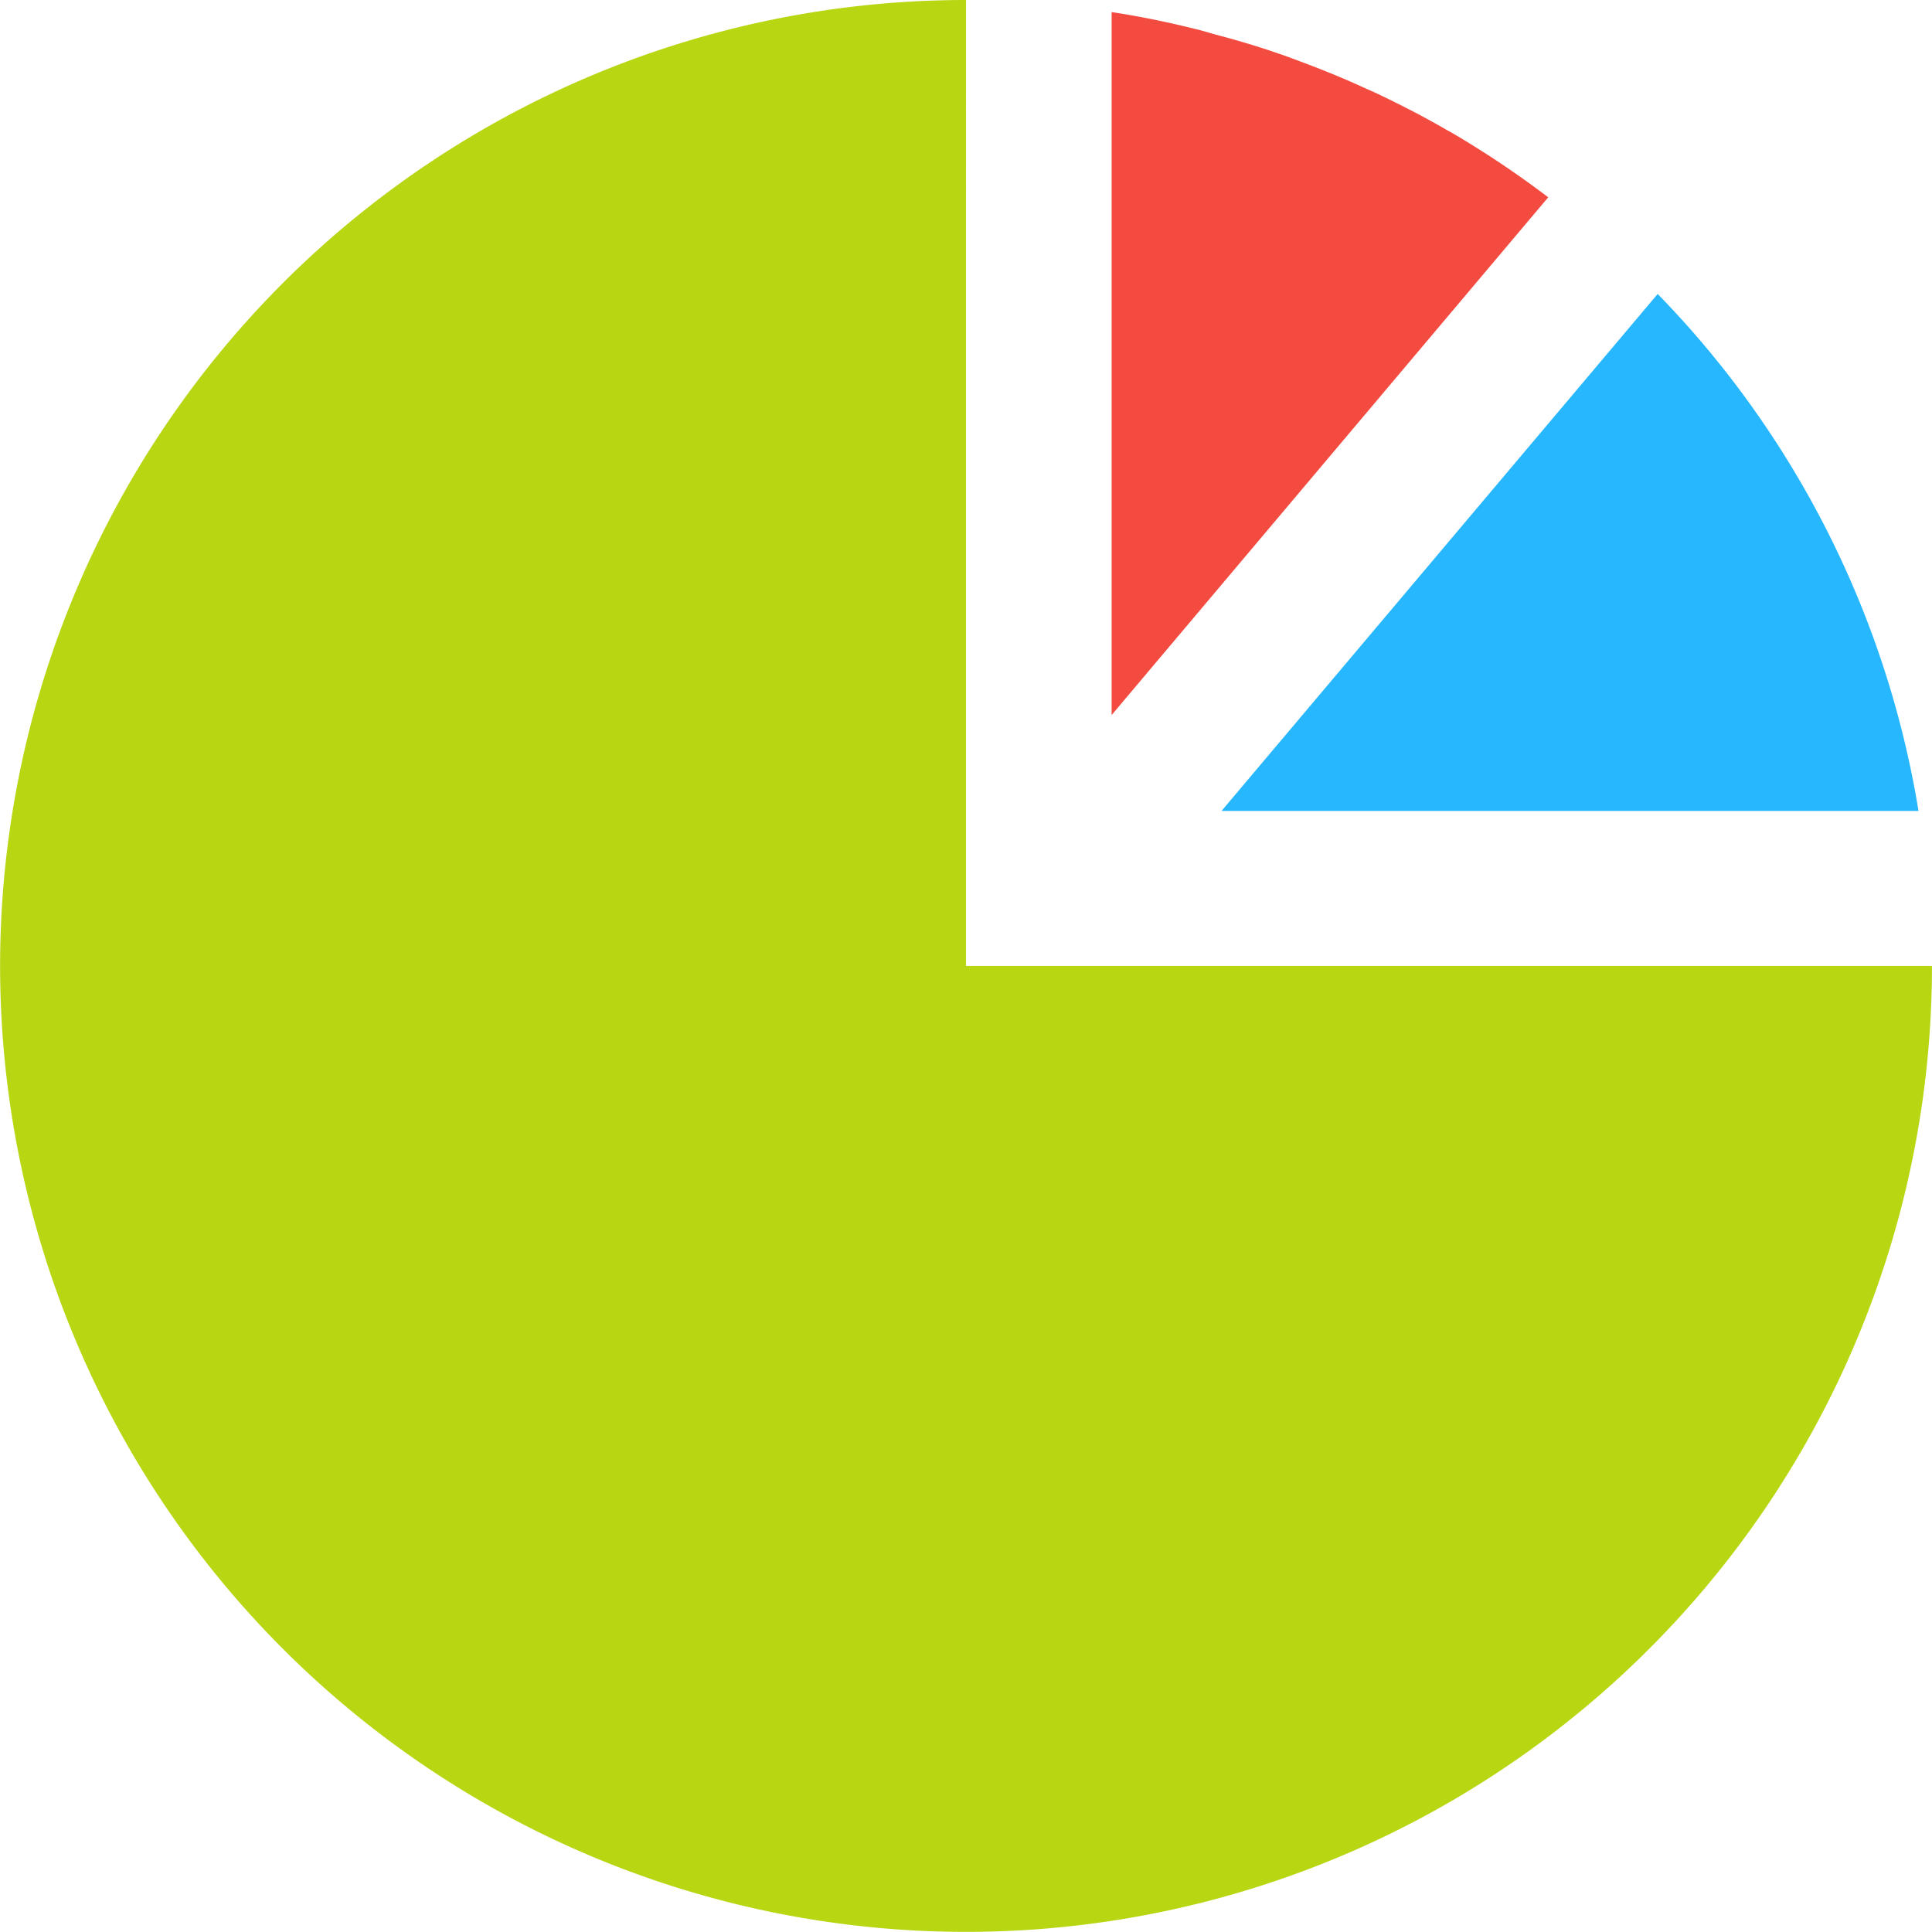
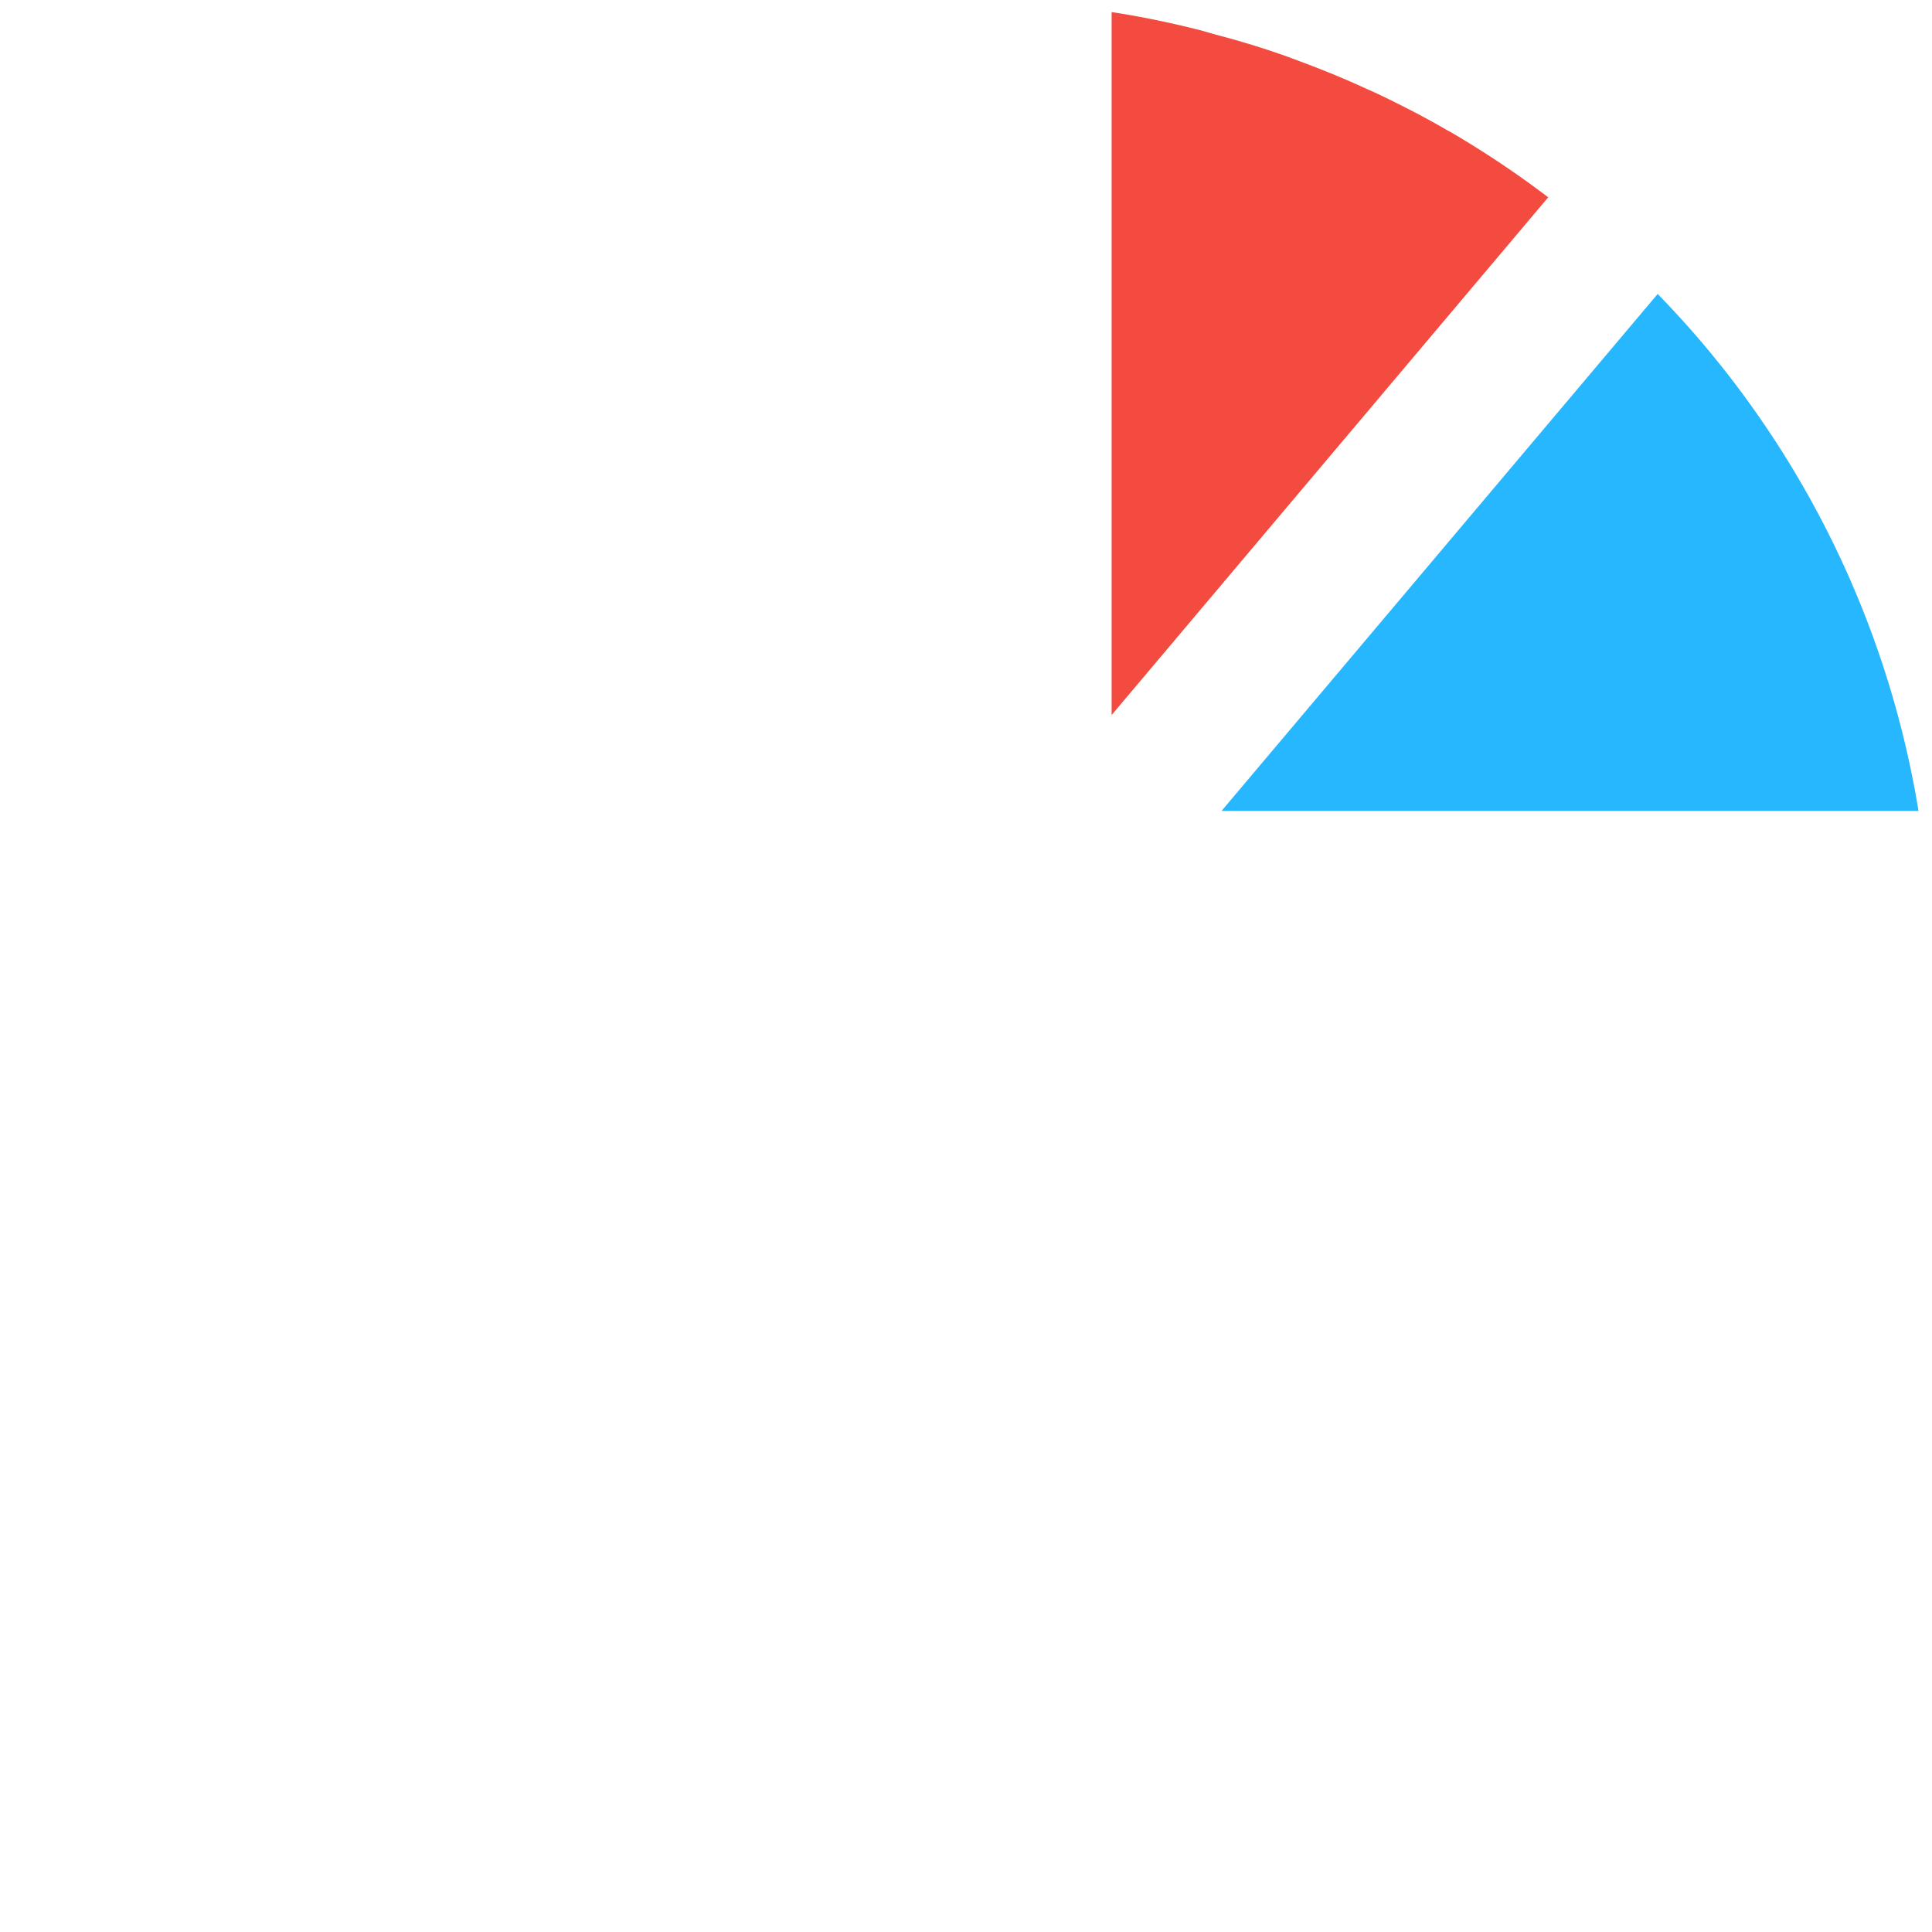
<svg xmlns="http://www.w3.org/2000/svg" width="800px" height="800px" viewBox="0 0 74.605 74.605">
  <g id="pie_chart_3_sections" data-name="pie chart 3 sections" transform="translate(-666.976 -1001.755)">
-     <path id="Path_386" data-name="Path 386" d="M704.28,1001.755a37.3,37.3,0,1,0,37.3,37.3h-37.3Z" fill="#b9d613" />
    <path id="Path_387" data-name="Path 387" d="M731.986,1014.171c0,.008.015.016.02.021a.371.371,0,0,0,.041.045C732.026,1014.218,732.006,1014.192,731.986,1014.171Z" fill="#333" />
    <path id="Path_388" data-name="Path 388" d="M732.006,1014.192c-.332-.365-.673-.732-1.018-1.086l-16.842,19.963H741.06A37.2,37.2,0,0,0,732.006,1014.192Z" fill="#27b7ff" />
    <path id="Path_389" data-name="Path 389" d="M722.987,1006.851c-.03-.016-.063-.036-.1-.051-.883-.518-1.8-.985-2.721-1.426-.188-.086-.376-.168-.564-.254-.787-.361-1.591-.685-2.411-.99-.264-.1-.528-.2-.792-.289-.79-.276-1.589-.514-2.4-.729-.277-.074-.551-.162-.833-.23-1.071-.266-2.157-.494-3.264-.66v27.144l16.859-19.992A37.611,37.611,0,0,0,722.987,1006.851Z" fill="#f44b41" />
  </g>
</svg>